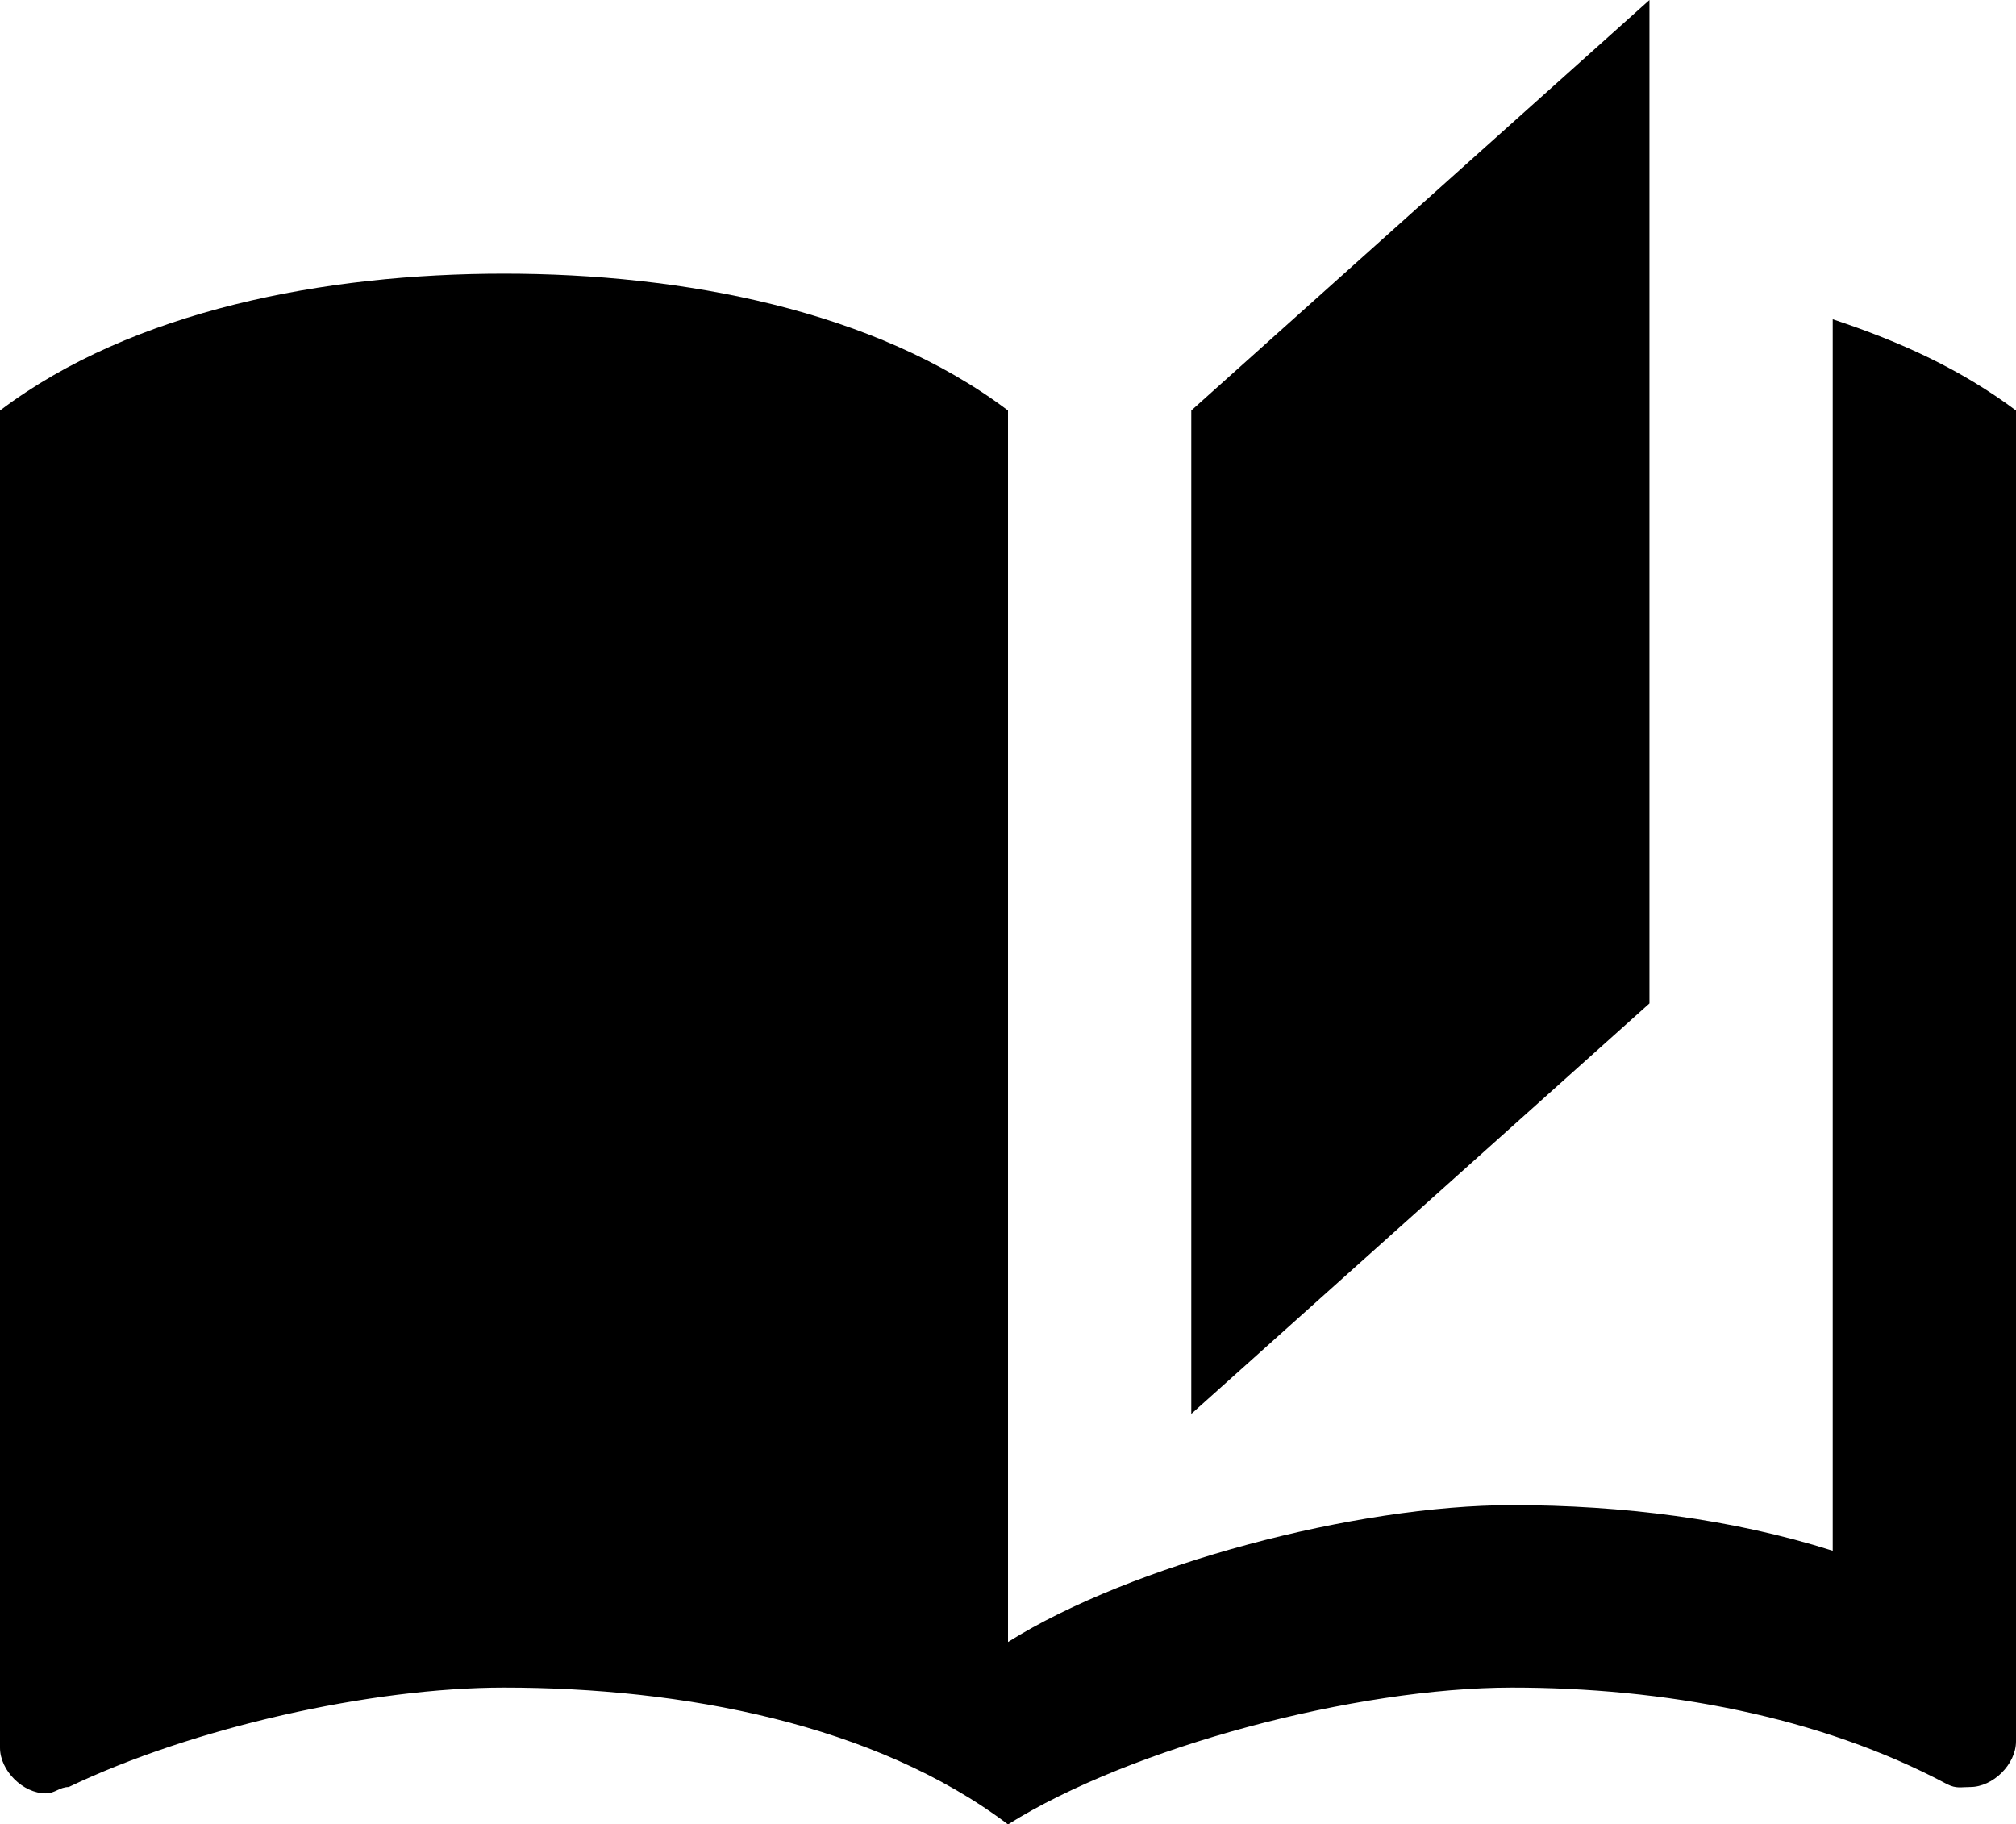
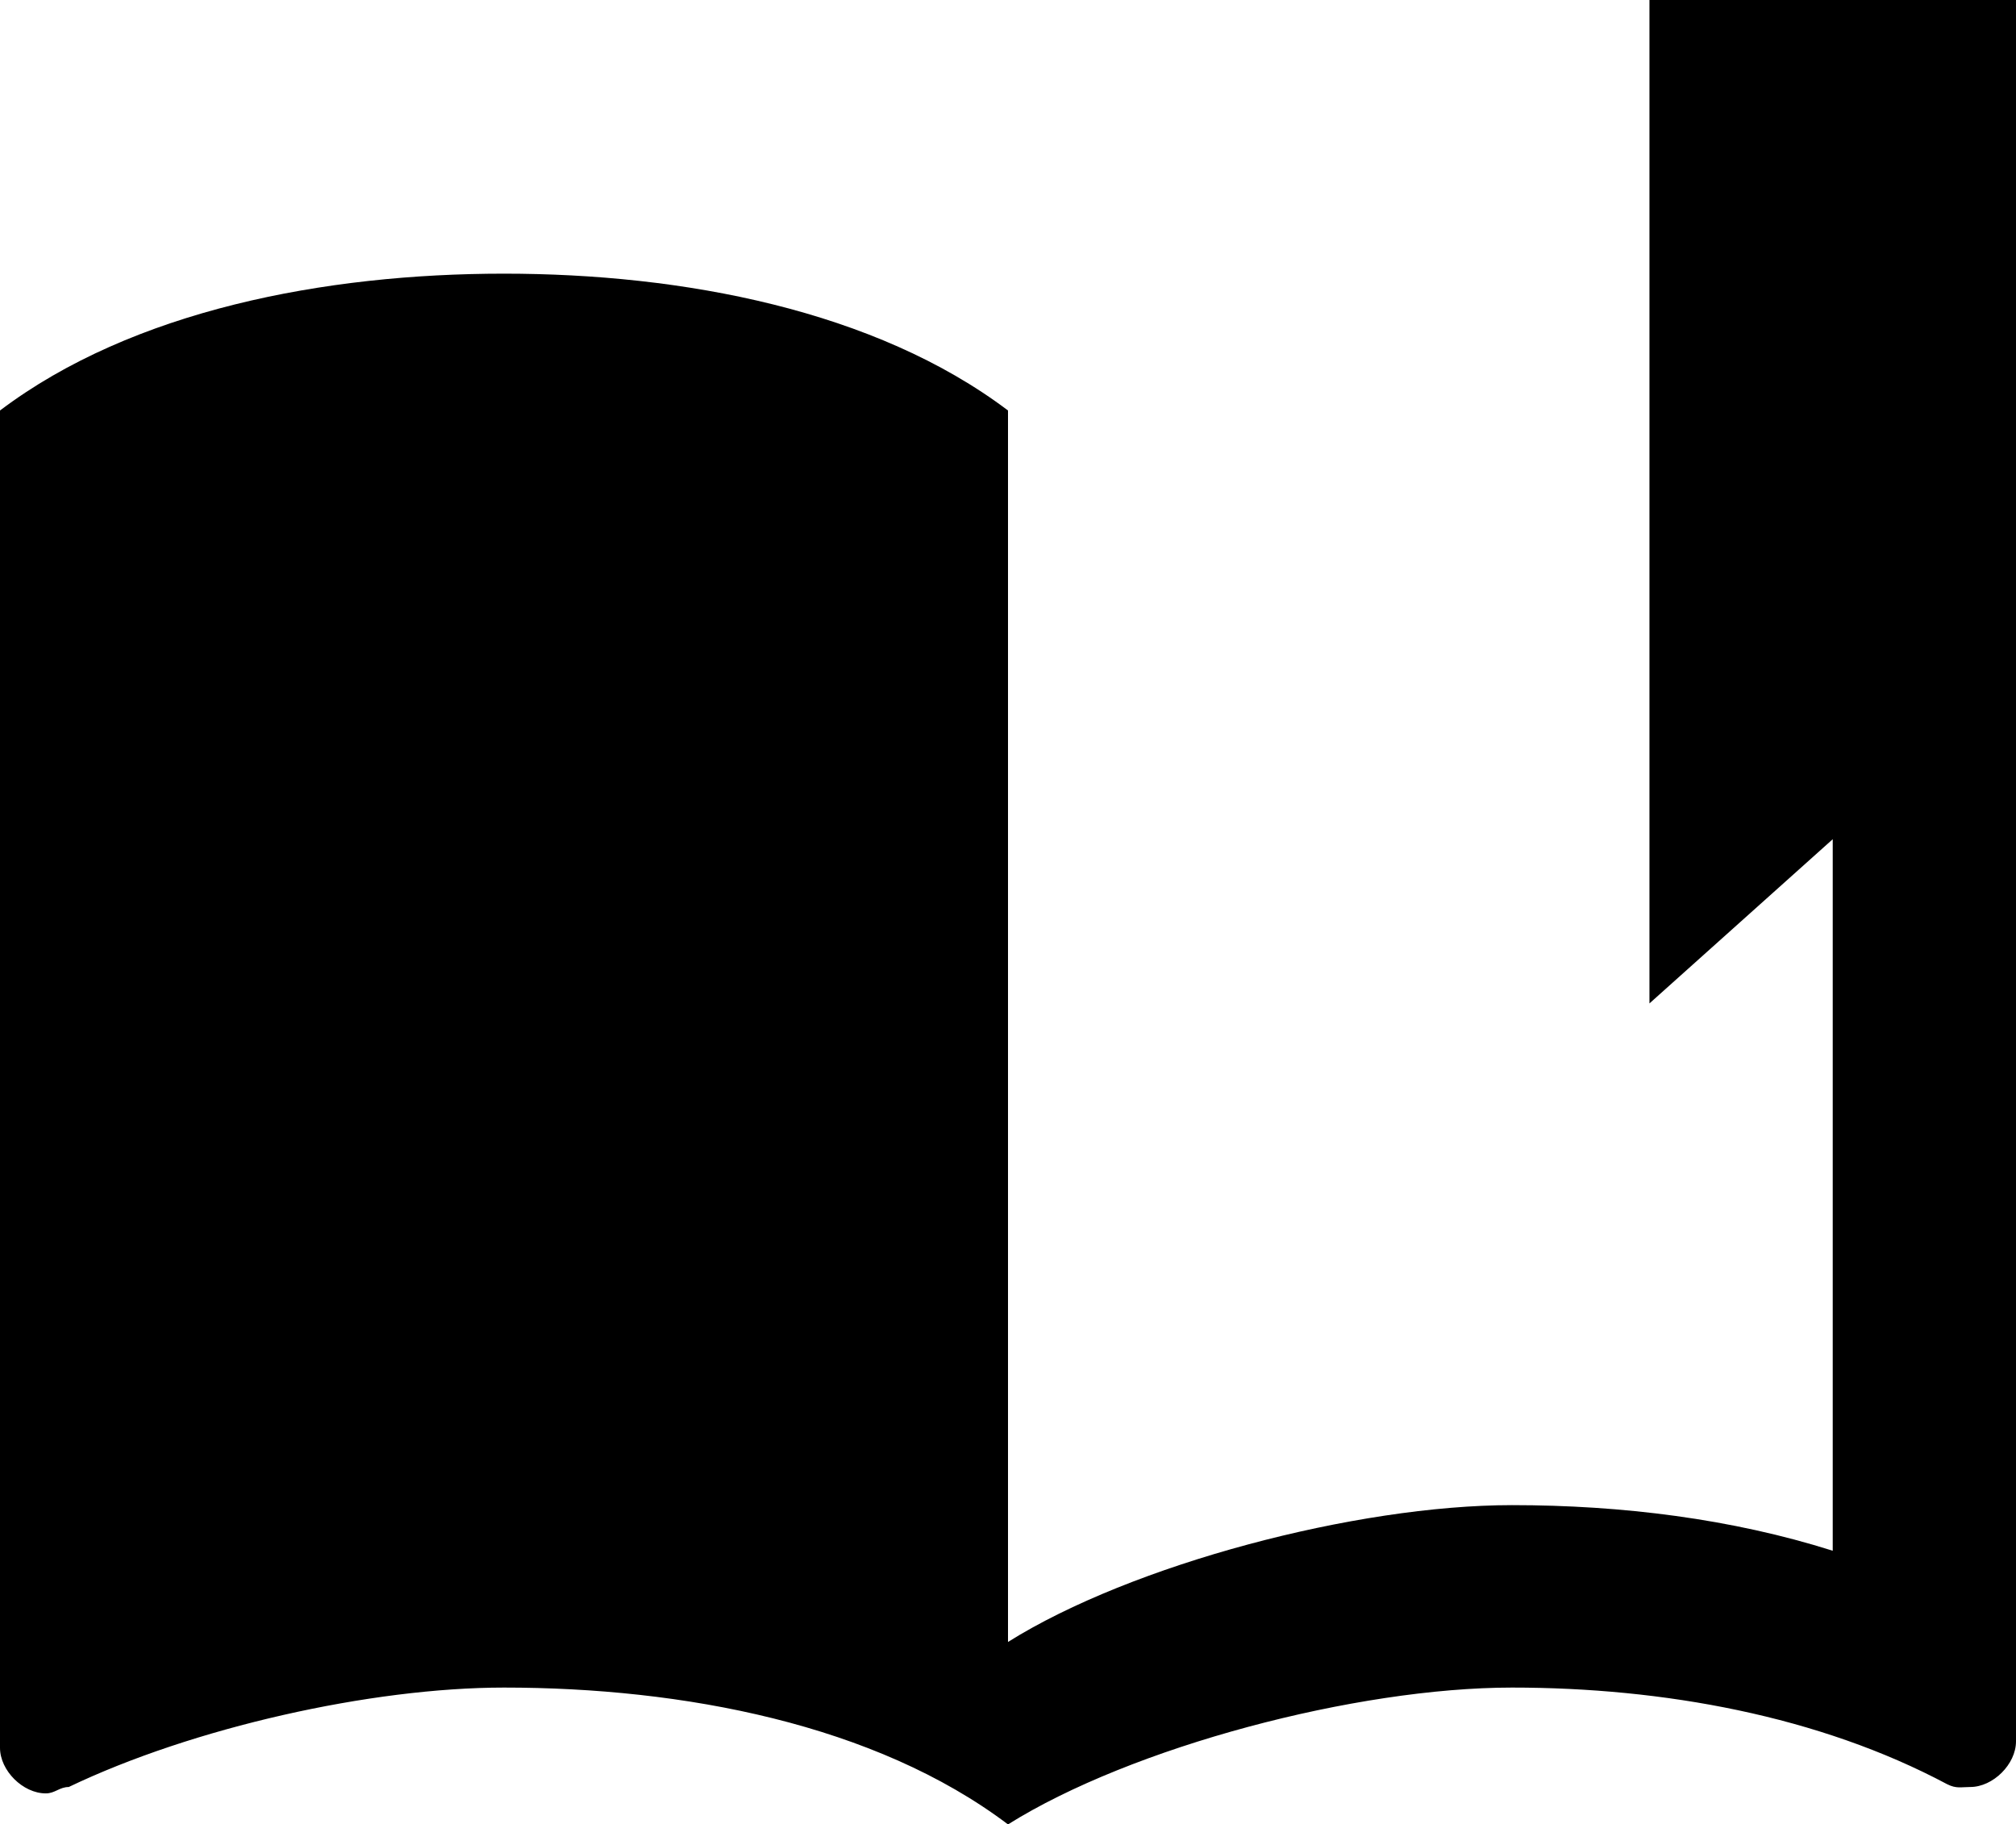
<svg xmlns="http://www.w3.org/2000/svg" width="200" height="181" viewBox="0 0 200 181">
-   <path d="M163.636 0l-45.454 40.725v99.55l45.454-40.725V0zM50 27.15c-17.727 0-36.818 3.62-50 13.575v132.673c0 2.263 2.273 4.525 4.545 4.525.91 0 1.364-.633 2.273-.633 12.273-5.883 30-9.865 43.182-9.865 17.727 0 36.818 3.62 50 13.575 12.273-7.692 34.545-13.575 50-13.575 15 0 30.455 2.805 43.182 9.593.909.452 1.363.272 2.273.272 2.272 0 4.545-2.263 4.545-4.525V40.725c-5.455-4.072-11.364-6.788-18.182-9.05V153.85c-10-3.167-20.909-4.525-31.818-4.525-15.455 0-37.727 5.883-50 13.575V40.725C86.818 30.77 67.727 27.15 50 27.15z" />
+   <path d="M163.636 0v99.55l45.454-40.725V0zM50 27.15c-17.727 0-36.818 3.62-50 13.575v132.673c0 2.263 2.273 4.525 4.545 4.525.91 0 1.364-.633 2.273-.633 12.273-5.883 30-9.865 43.182-9.865 17.727 0 36.818 3.62 50 13.575 12.273-7.692 34.545-13.575 50-13.575 15 0 30.455 2.805 43.182 9.593.909.452 1.363.272 2.273.272 2.272 0 4.545-2.263 4.545-4.525V40.725c-5.455-4.072-11.364-6.788-18.182-9.05V153.85c-10-3.167-20.909-4.525-31.818-4.525-15.455 0-37.727 5.883-50 13.575V40.725C86.818 30.77 67.727 27.15 50 27.15z" />
</svg>